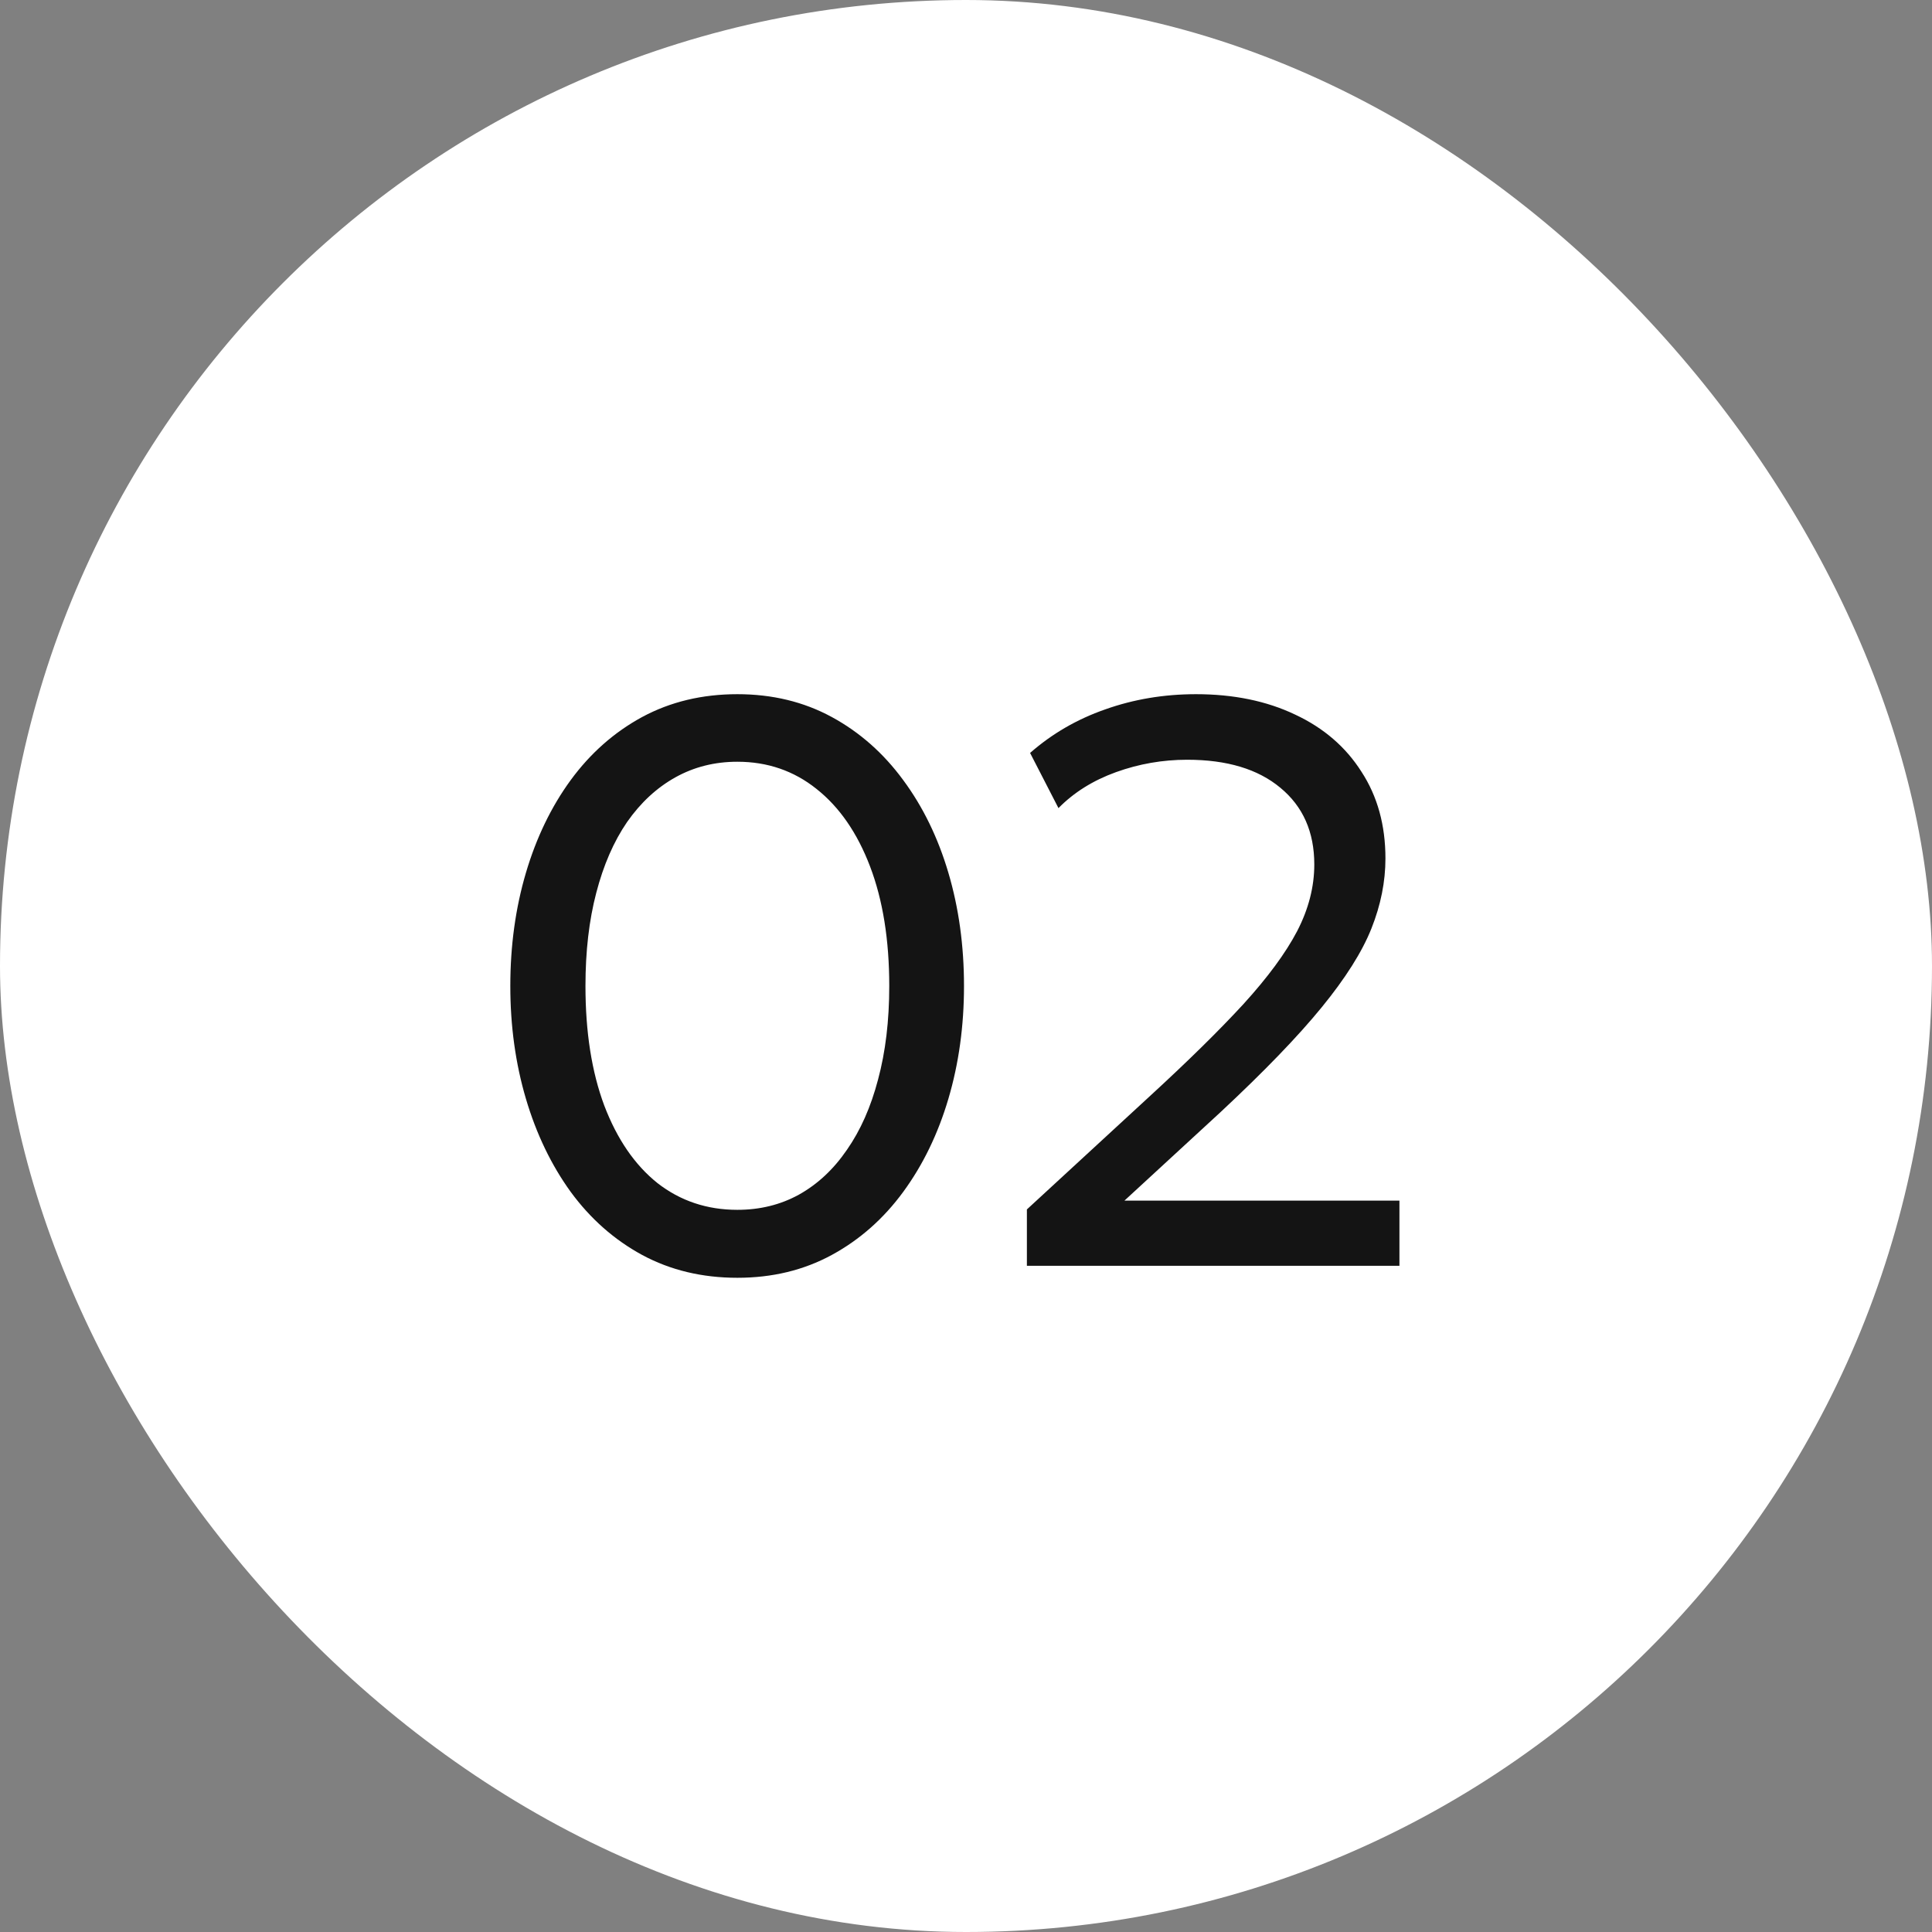
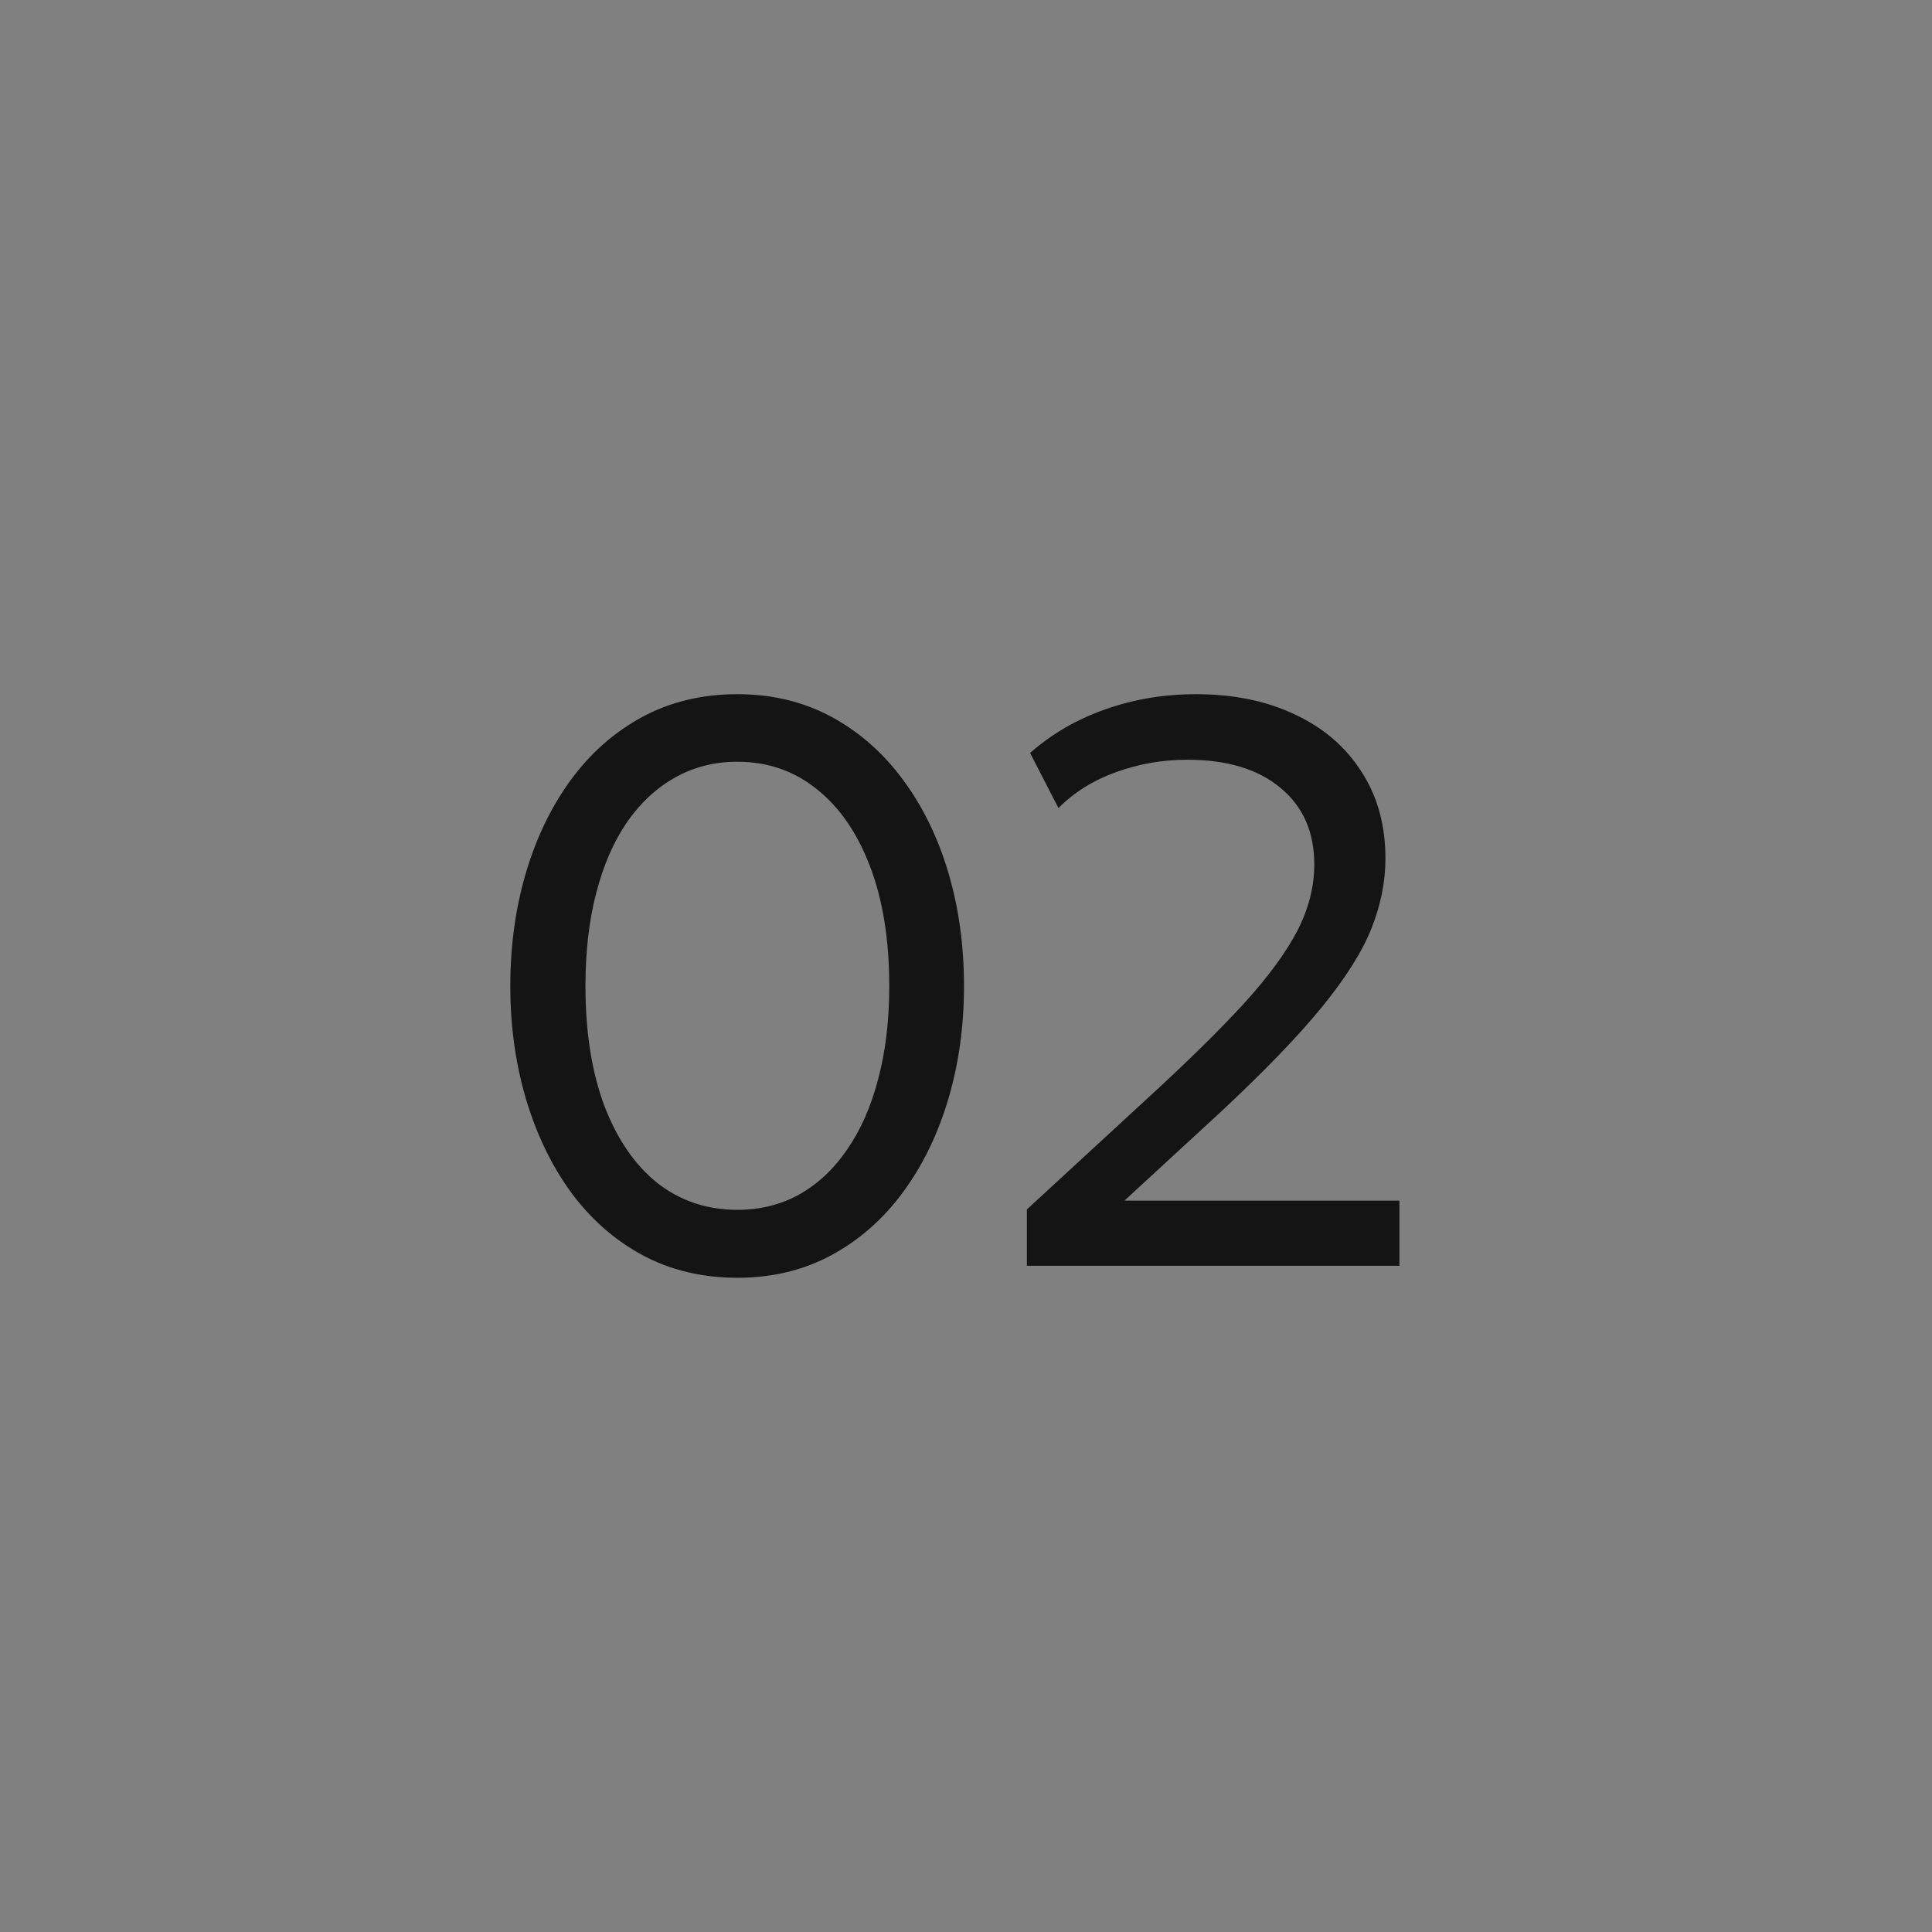
<svg xmlns="http://www.w3.org/2000/svg" width="29" height="29" viewBox="0 0 29 29" fill="none">
  <rect x="0" y="0" width="29" height="29" fill="#808080" stroke="none" />
-   <rect width="29" height="29" rx="14.5" fill="white" />
  <path d="M11.068 19.18C10.54 19.18 10.064 19.066 9.64 18.838C9.22 18.61 8.862 18.294 8.566 17.89C8.274 17.486 8.05 17.02 7.894 16.492C7.738 15.964 7.66 15.4 7.66 14.8C7.66 14.196 7.738 13.63 7.894 13.102C8.05 12.574 8.274 12.11 8.566 11.71C8.862 11.306 9.22 10.99 9.64 10.762C10.064 10.534 10.54 10.42 11.068 10.42C11.592 10.42 12.064 10.534 12.484 10.762C12.904 10.99 13.262 11.306 13.558 11.71C13.854 12.11 14.08 12.574 14.236 13.102C14.392 13.63 14.47 14.196 14.47 14.8C14.47 15.4 14.392 15.964 14.236 16.492C14.08 17.02 13.854 17.486 13.558 17.89C13.262 18.294 12.904 18.61 12.484 18.838C12.064 19.066 11.592 19.18 11.068 19.18ZM11.068 18.16C11.408 18.16 11.716 18.084 11.992 17.932C12.272 17.776 12.512 17.552 12.712 17.26C12.916 16.968 13.072 16.616 13.18 16.204C13.292 15.788 13.348 15.32 13.348 14.8C13.348 14.108 13.252 13.51 13.06 13.006C12.868 12.502 12.6 12.114 12.256 11.842C11.916 11.57 11.52 11.434 11.068 11.434C10.728 11.434 10.418 11.512 10.138 11.668C9.858 11.824 9.616 12.048 9.412 12.34C9.212 12.632 9.058 12.986 8.95 13.402C8.842 13.814 8.788 14.28 8.788 14.8C8.788 15.492 8.882 16.09 9.07 16.594C9.262 17.098 9.528 17.486 9.868 17.758C10.212 18.026 10.612 18.16 11.068 18.16ZM15.414 19V18.154L17.244 16.468C17.828 15.932 18.302 15.466 18.666 15.07C19.03 14.67 19.298 14.306 19.47 13.978C19.642 13.646 19.728 13.312 19.728 12.976C19.728 12.488 19.558 12.104 19.218 11.824C18.882 11.544 18.416 11.404 17.82 11.404C17.452 11.404 17.096 11.466 16.752 11.59C16.408 11.714 16.12 11.894 15.888 12.13L15.462 11.302C15.79 11.014 16.166 10.796 16.59 10.648C17.018 10.496 17.472 10.42 17.952 10.42C18.516 10.42 19.012 10.522 19.44 10.726C19.868 10.926 20.2 11.212 20.436 11.584C20.676 11.952 20.796 12.386 20.796 12.886C20.796 13.234 20.726 13.584 20.586 13.936C20.446 14.288 20.196 14.684 19.836 15.124C19.48 15.56 18.974 16.084 18.318 16.696L16.878 18.022H21.006V19H15.414Z" fill="#141414" />
</svg>